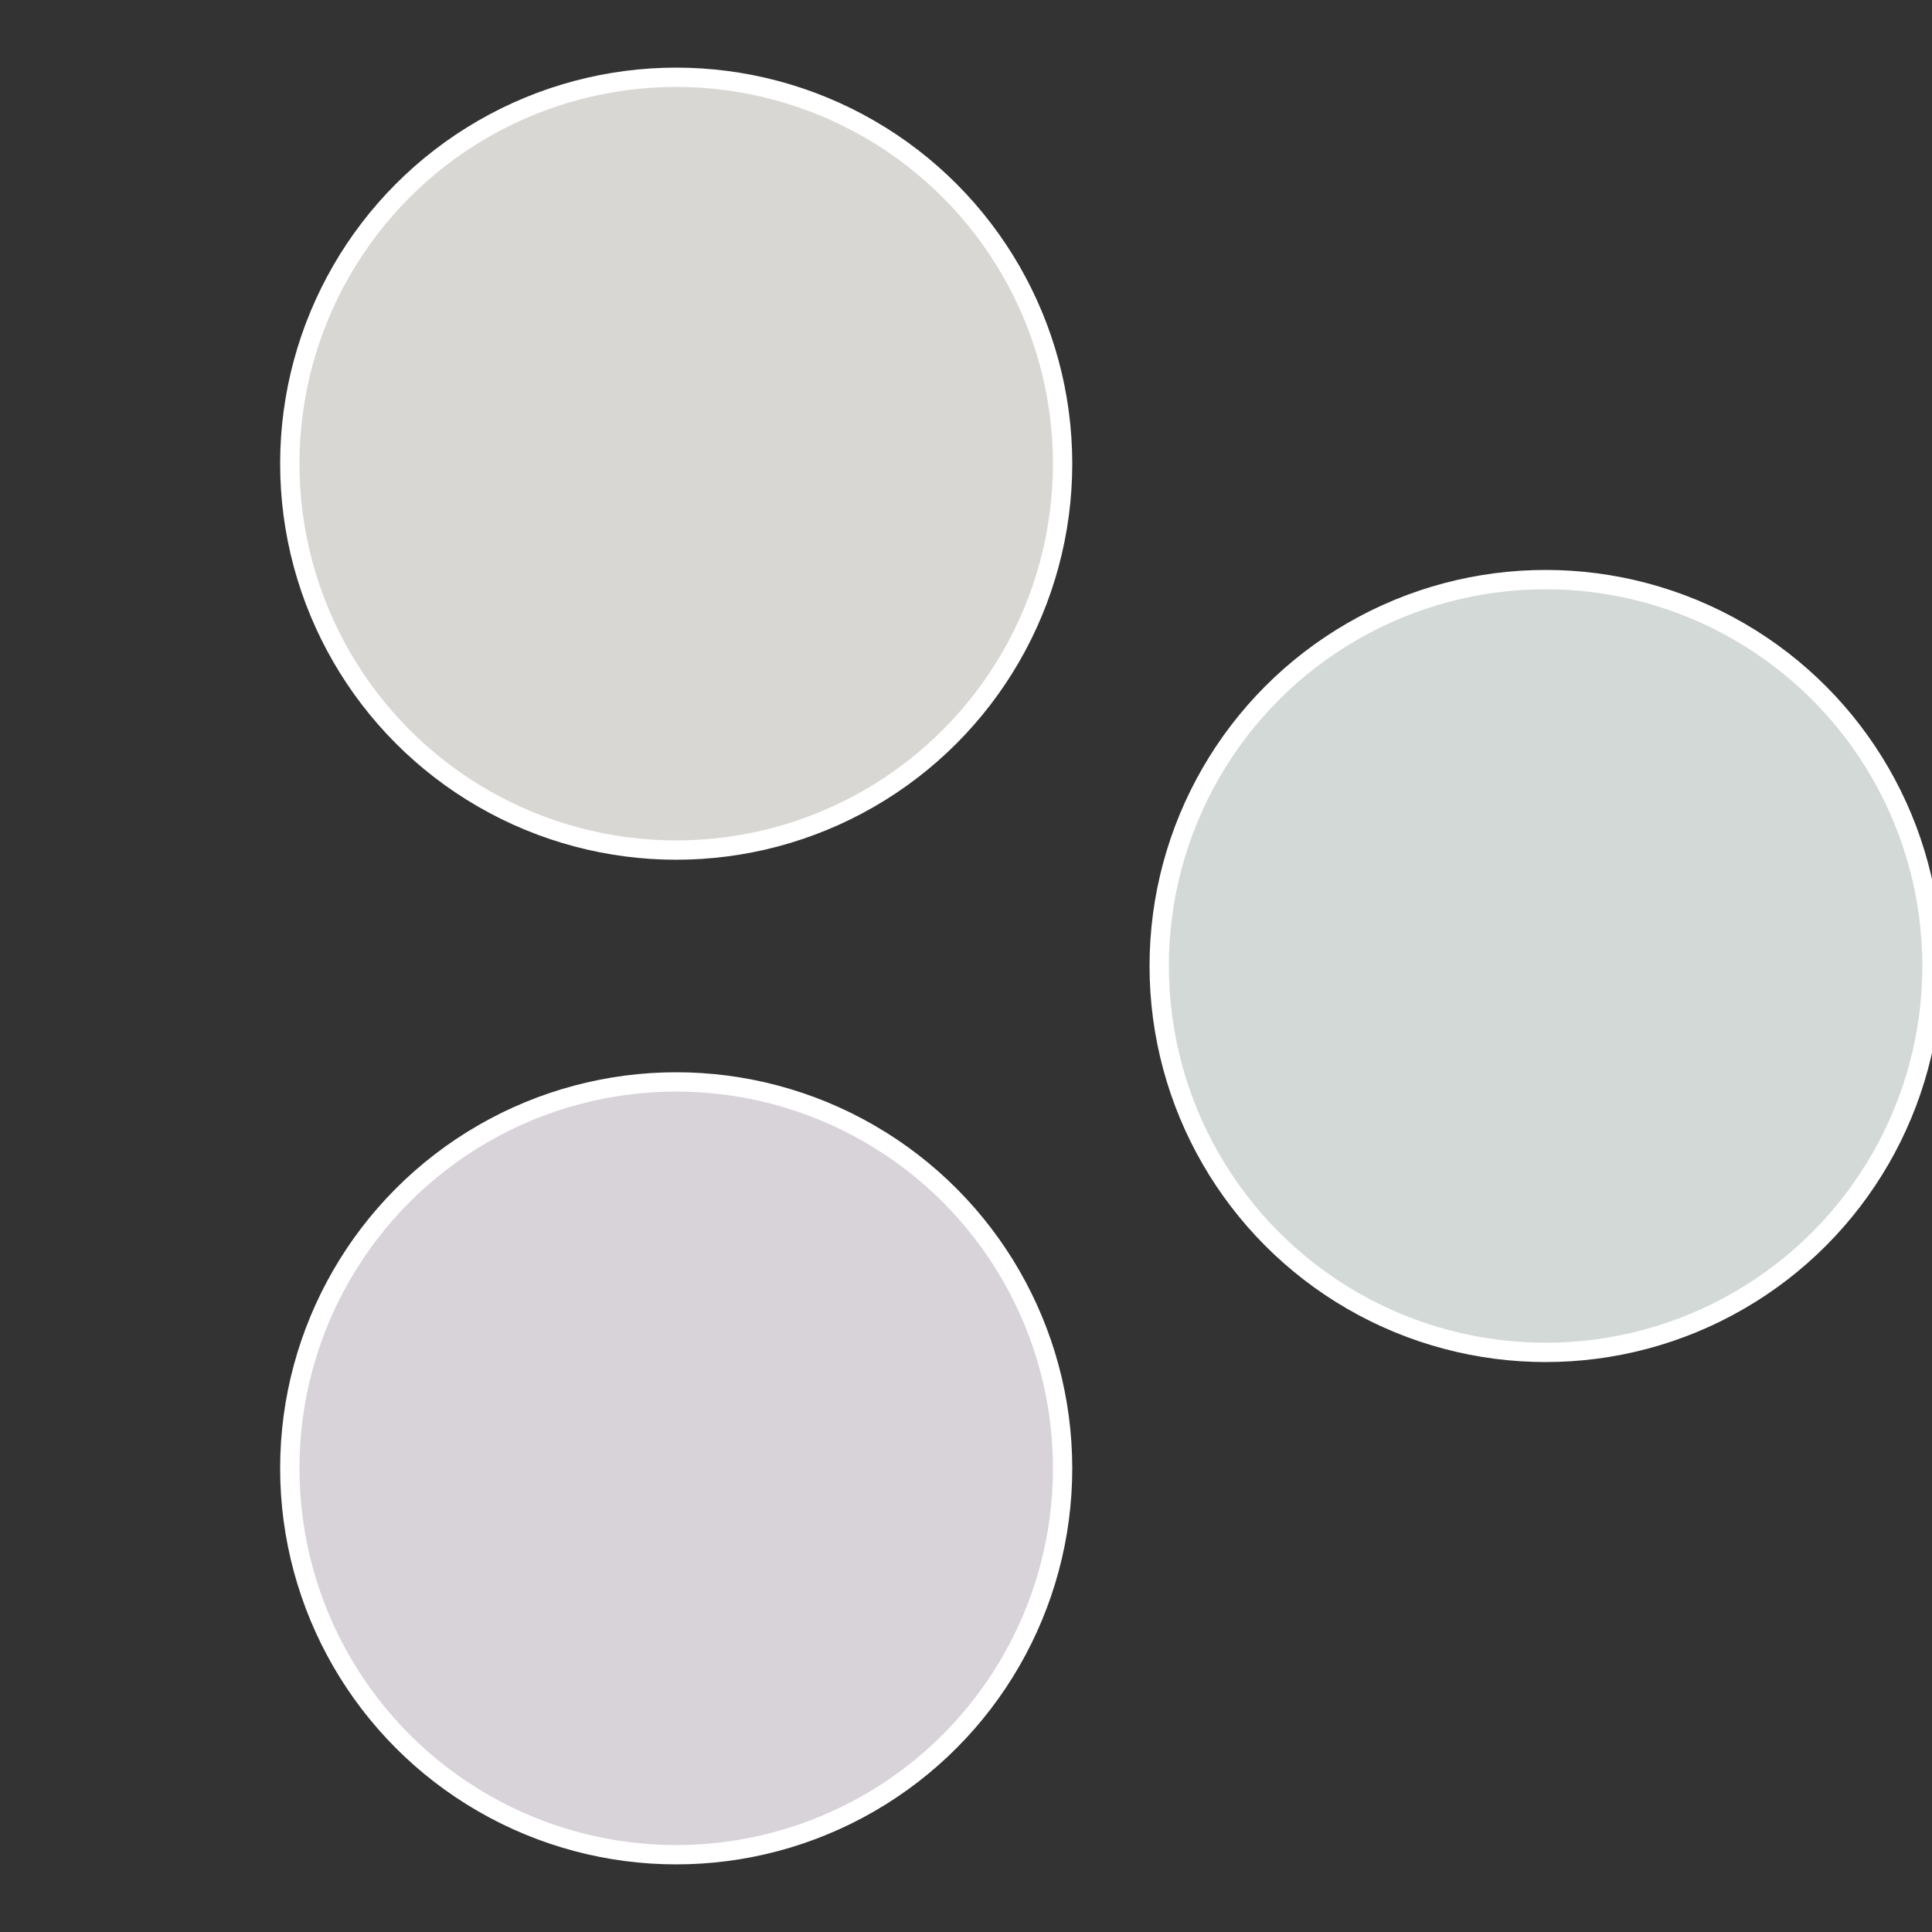
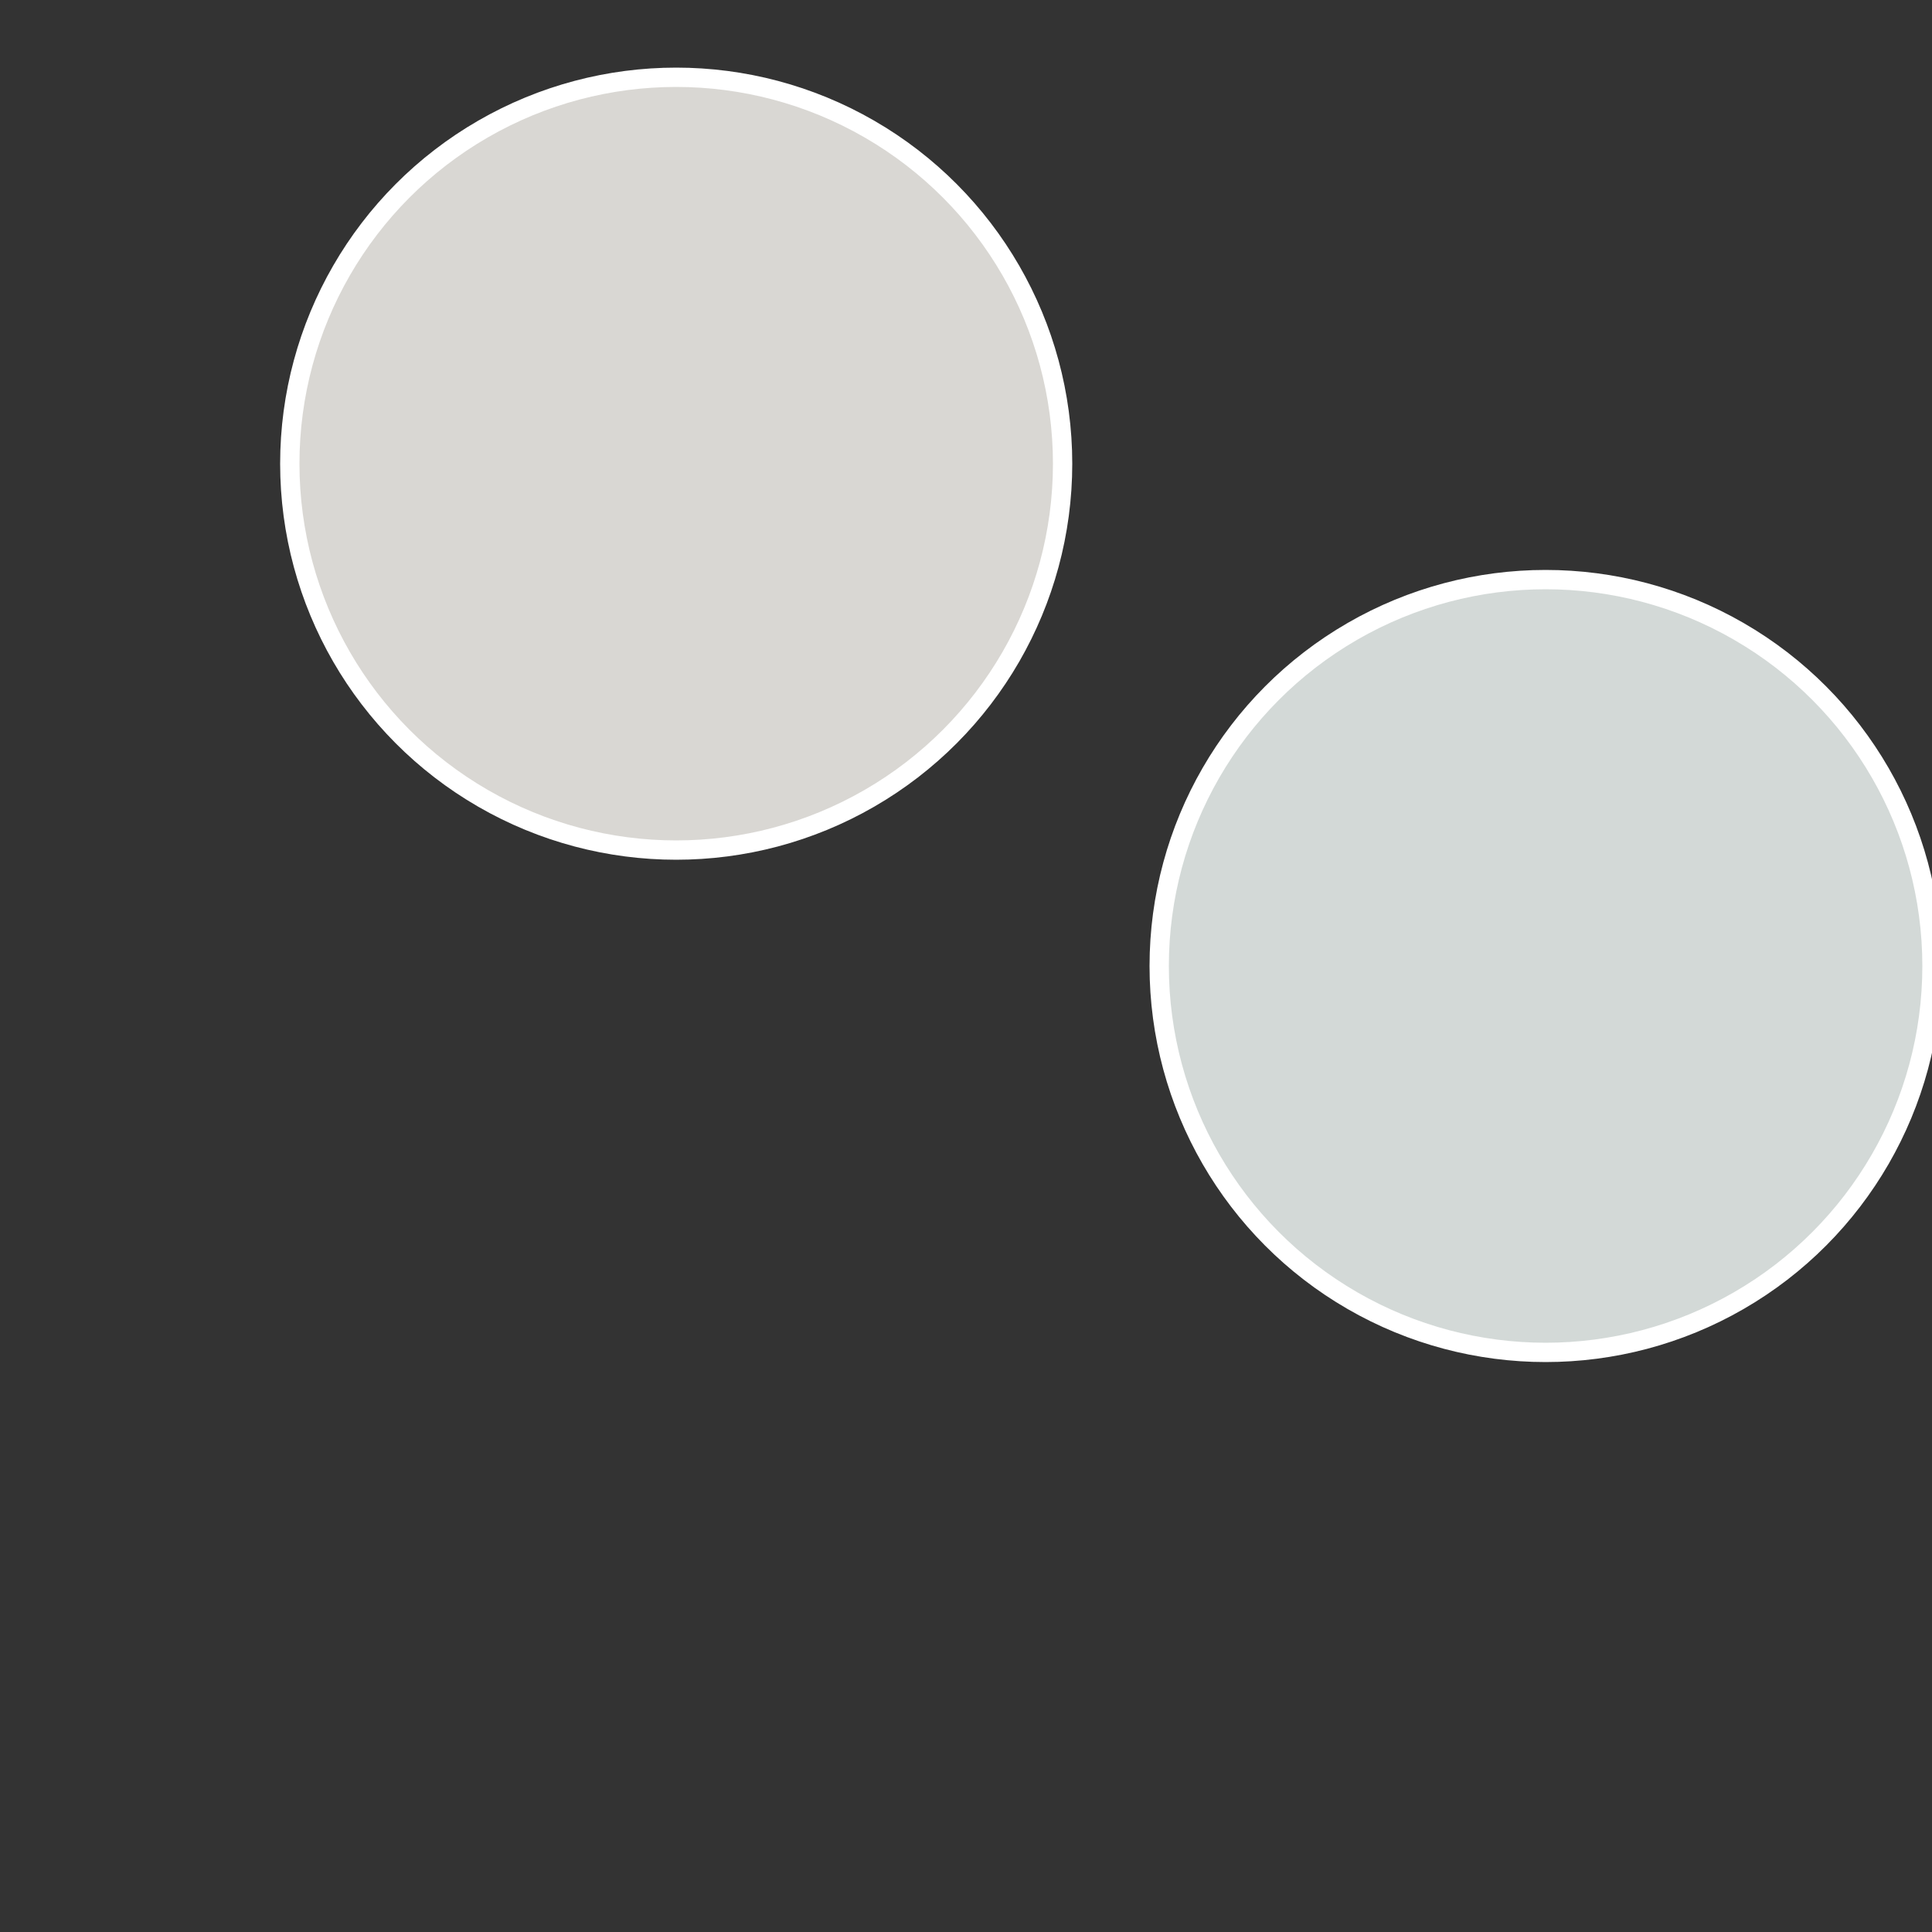
<svg xmlns="http://www.w3.org/2000/svg" width="500" height="500" viewBox="-1 -1 2 2">
  <rect x="-1" y="-1" width="2" height="2" fill="#333333" stroke="none" />
  <circle cx="0.6" cy="0" r="0.4" fill="#d3d9d7" stroke="#fff" stroke-width="1%" />
-   <circle cx="-0.3" cy="0.52" r="0.4" fill="#d7d3d9" stroke="#fff" stroke-width="1%" />
  <circle cx="-0.3" cy="-0.52" r="0.4" fill="#d9d7d3" stroke="#fff" stroke-width="1%" />
</svg>